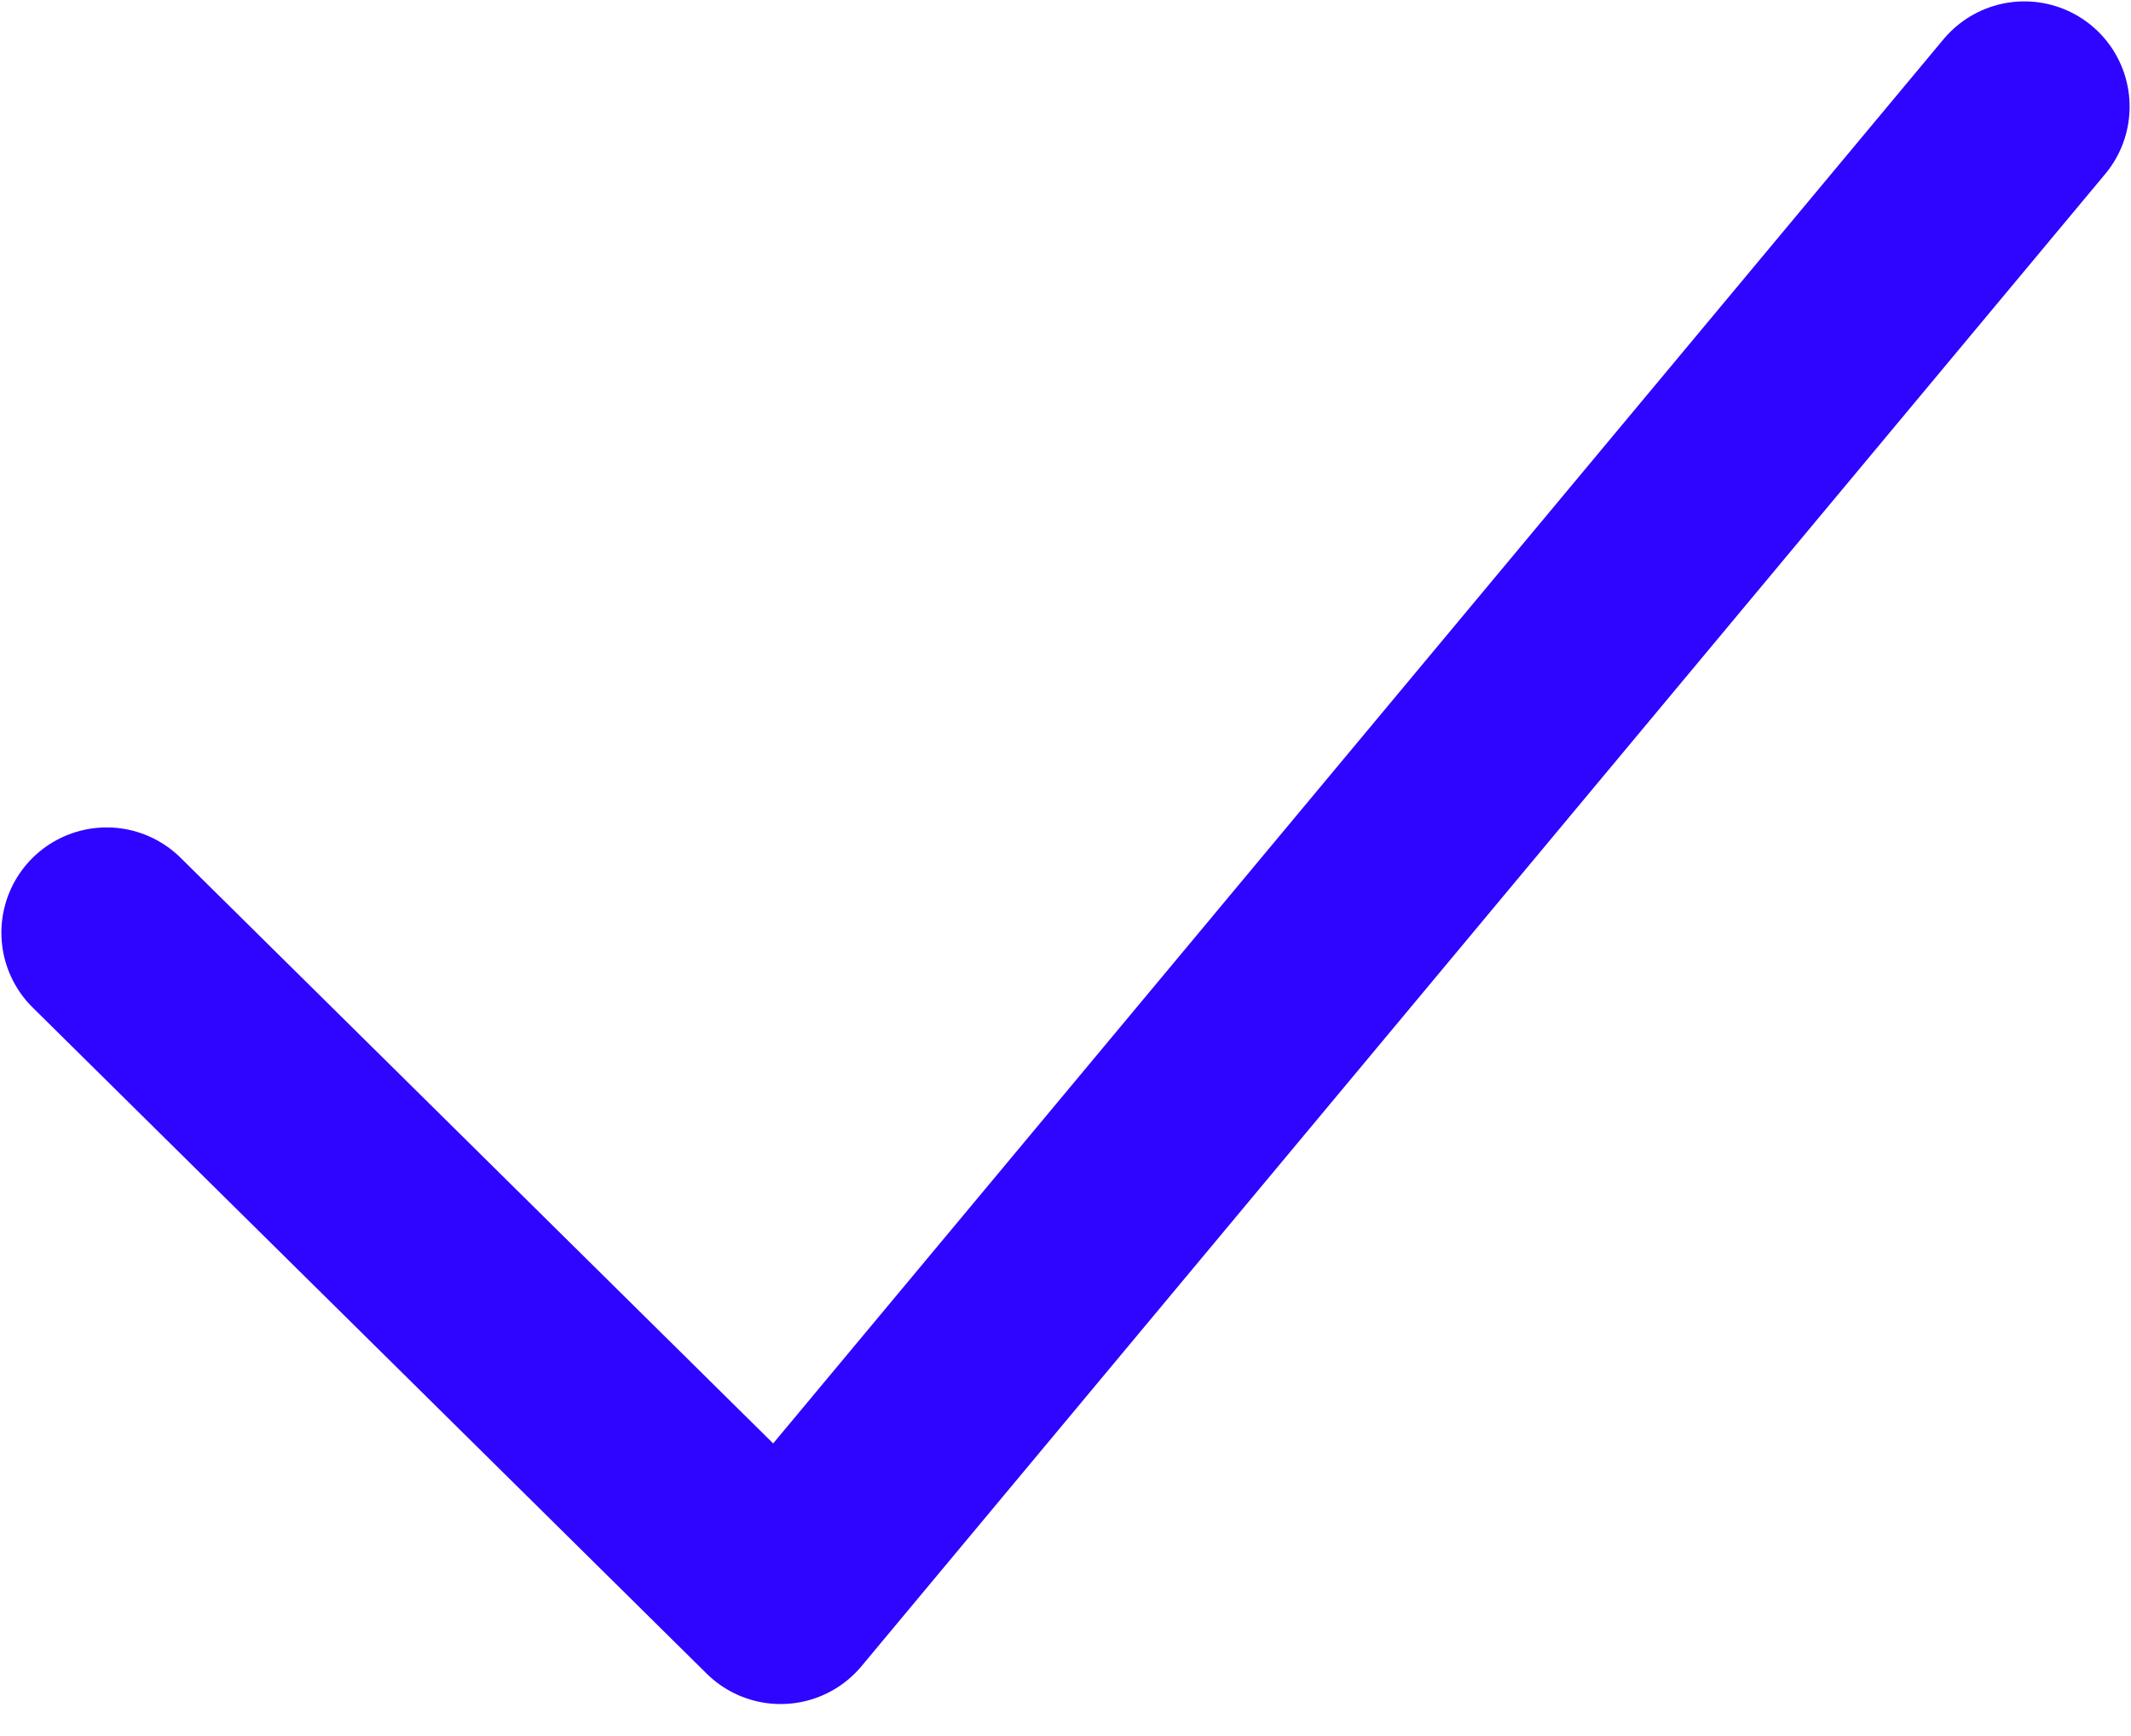
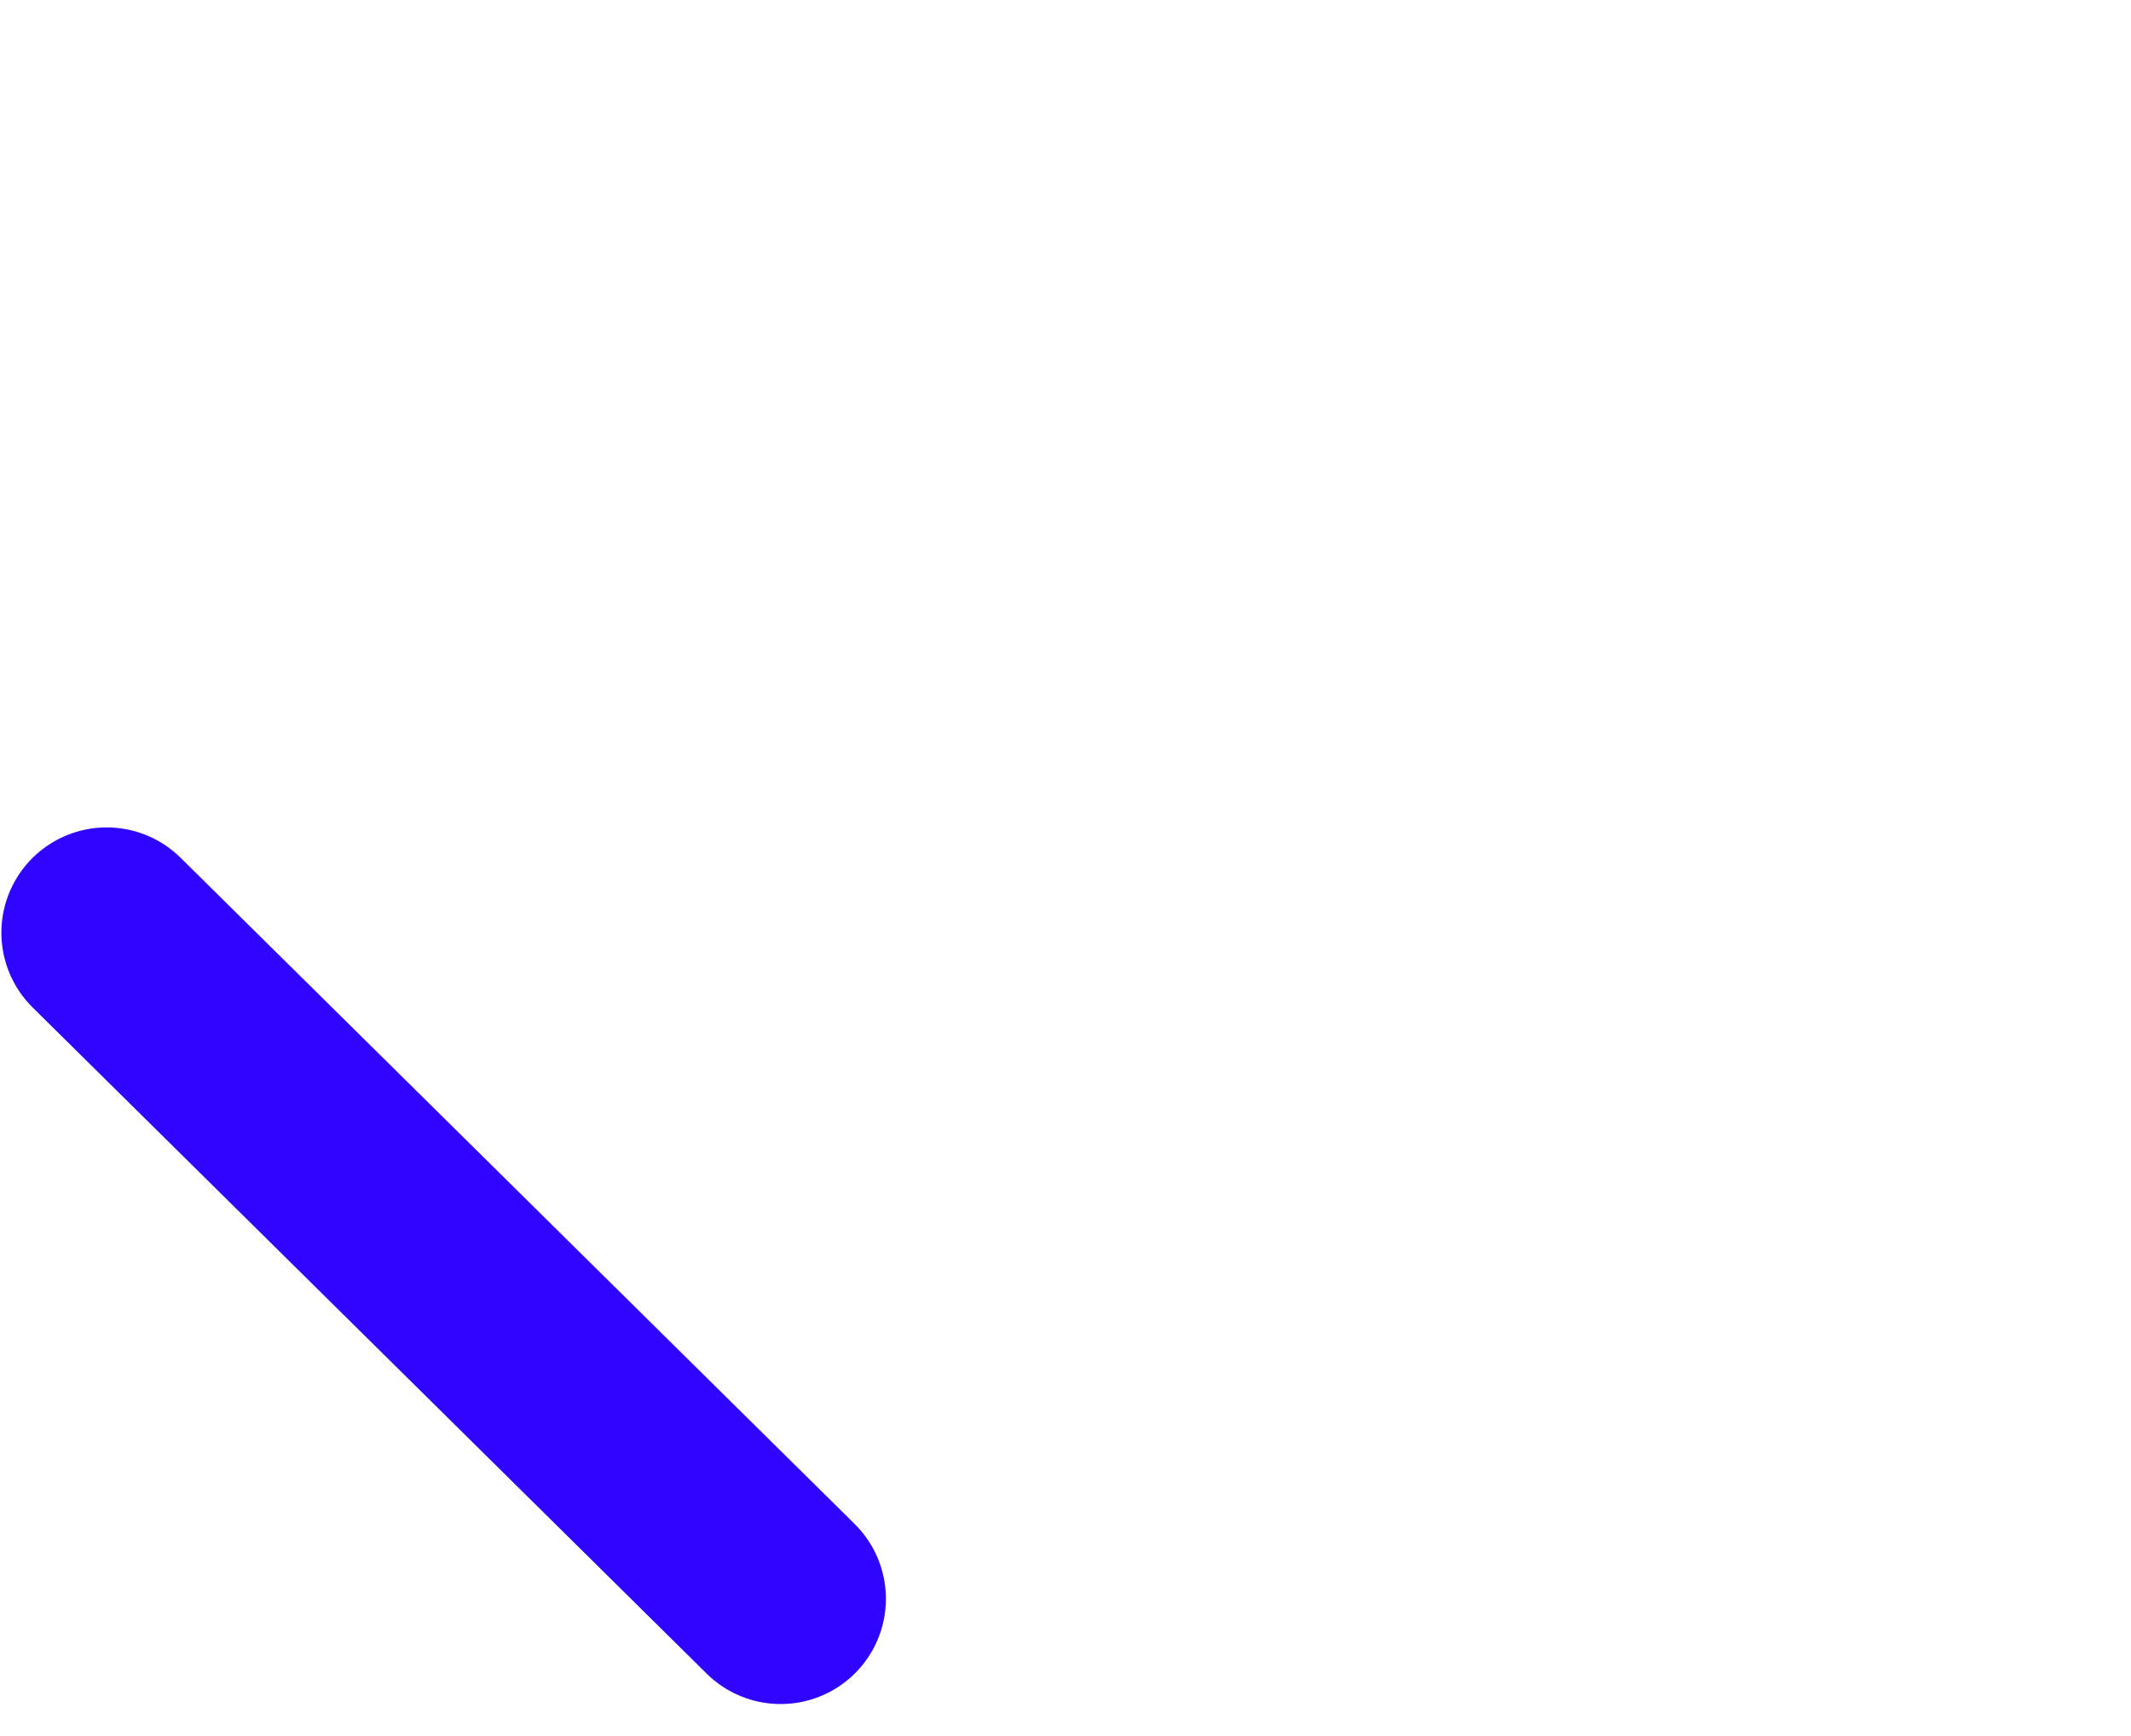
<svg xmlns="http://www.w3.org/2000/svg" width="27" height="22" viewBox="0 0 27 22" fill="none">
-   <path d="M1.351 11.819L9.891 20.261L25.649 1.351" stroke="#2F05FF" stroke-width="2.667" stroke-linecap="round" stroke-linejoin="round" />
+   <path d="M1.351 11.819L9.891 20.261" stroke="#2F05FF" stroke-width="2.667" stroke-linecap="round" stroke-linejoin="round" />
</svg>